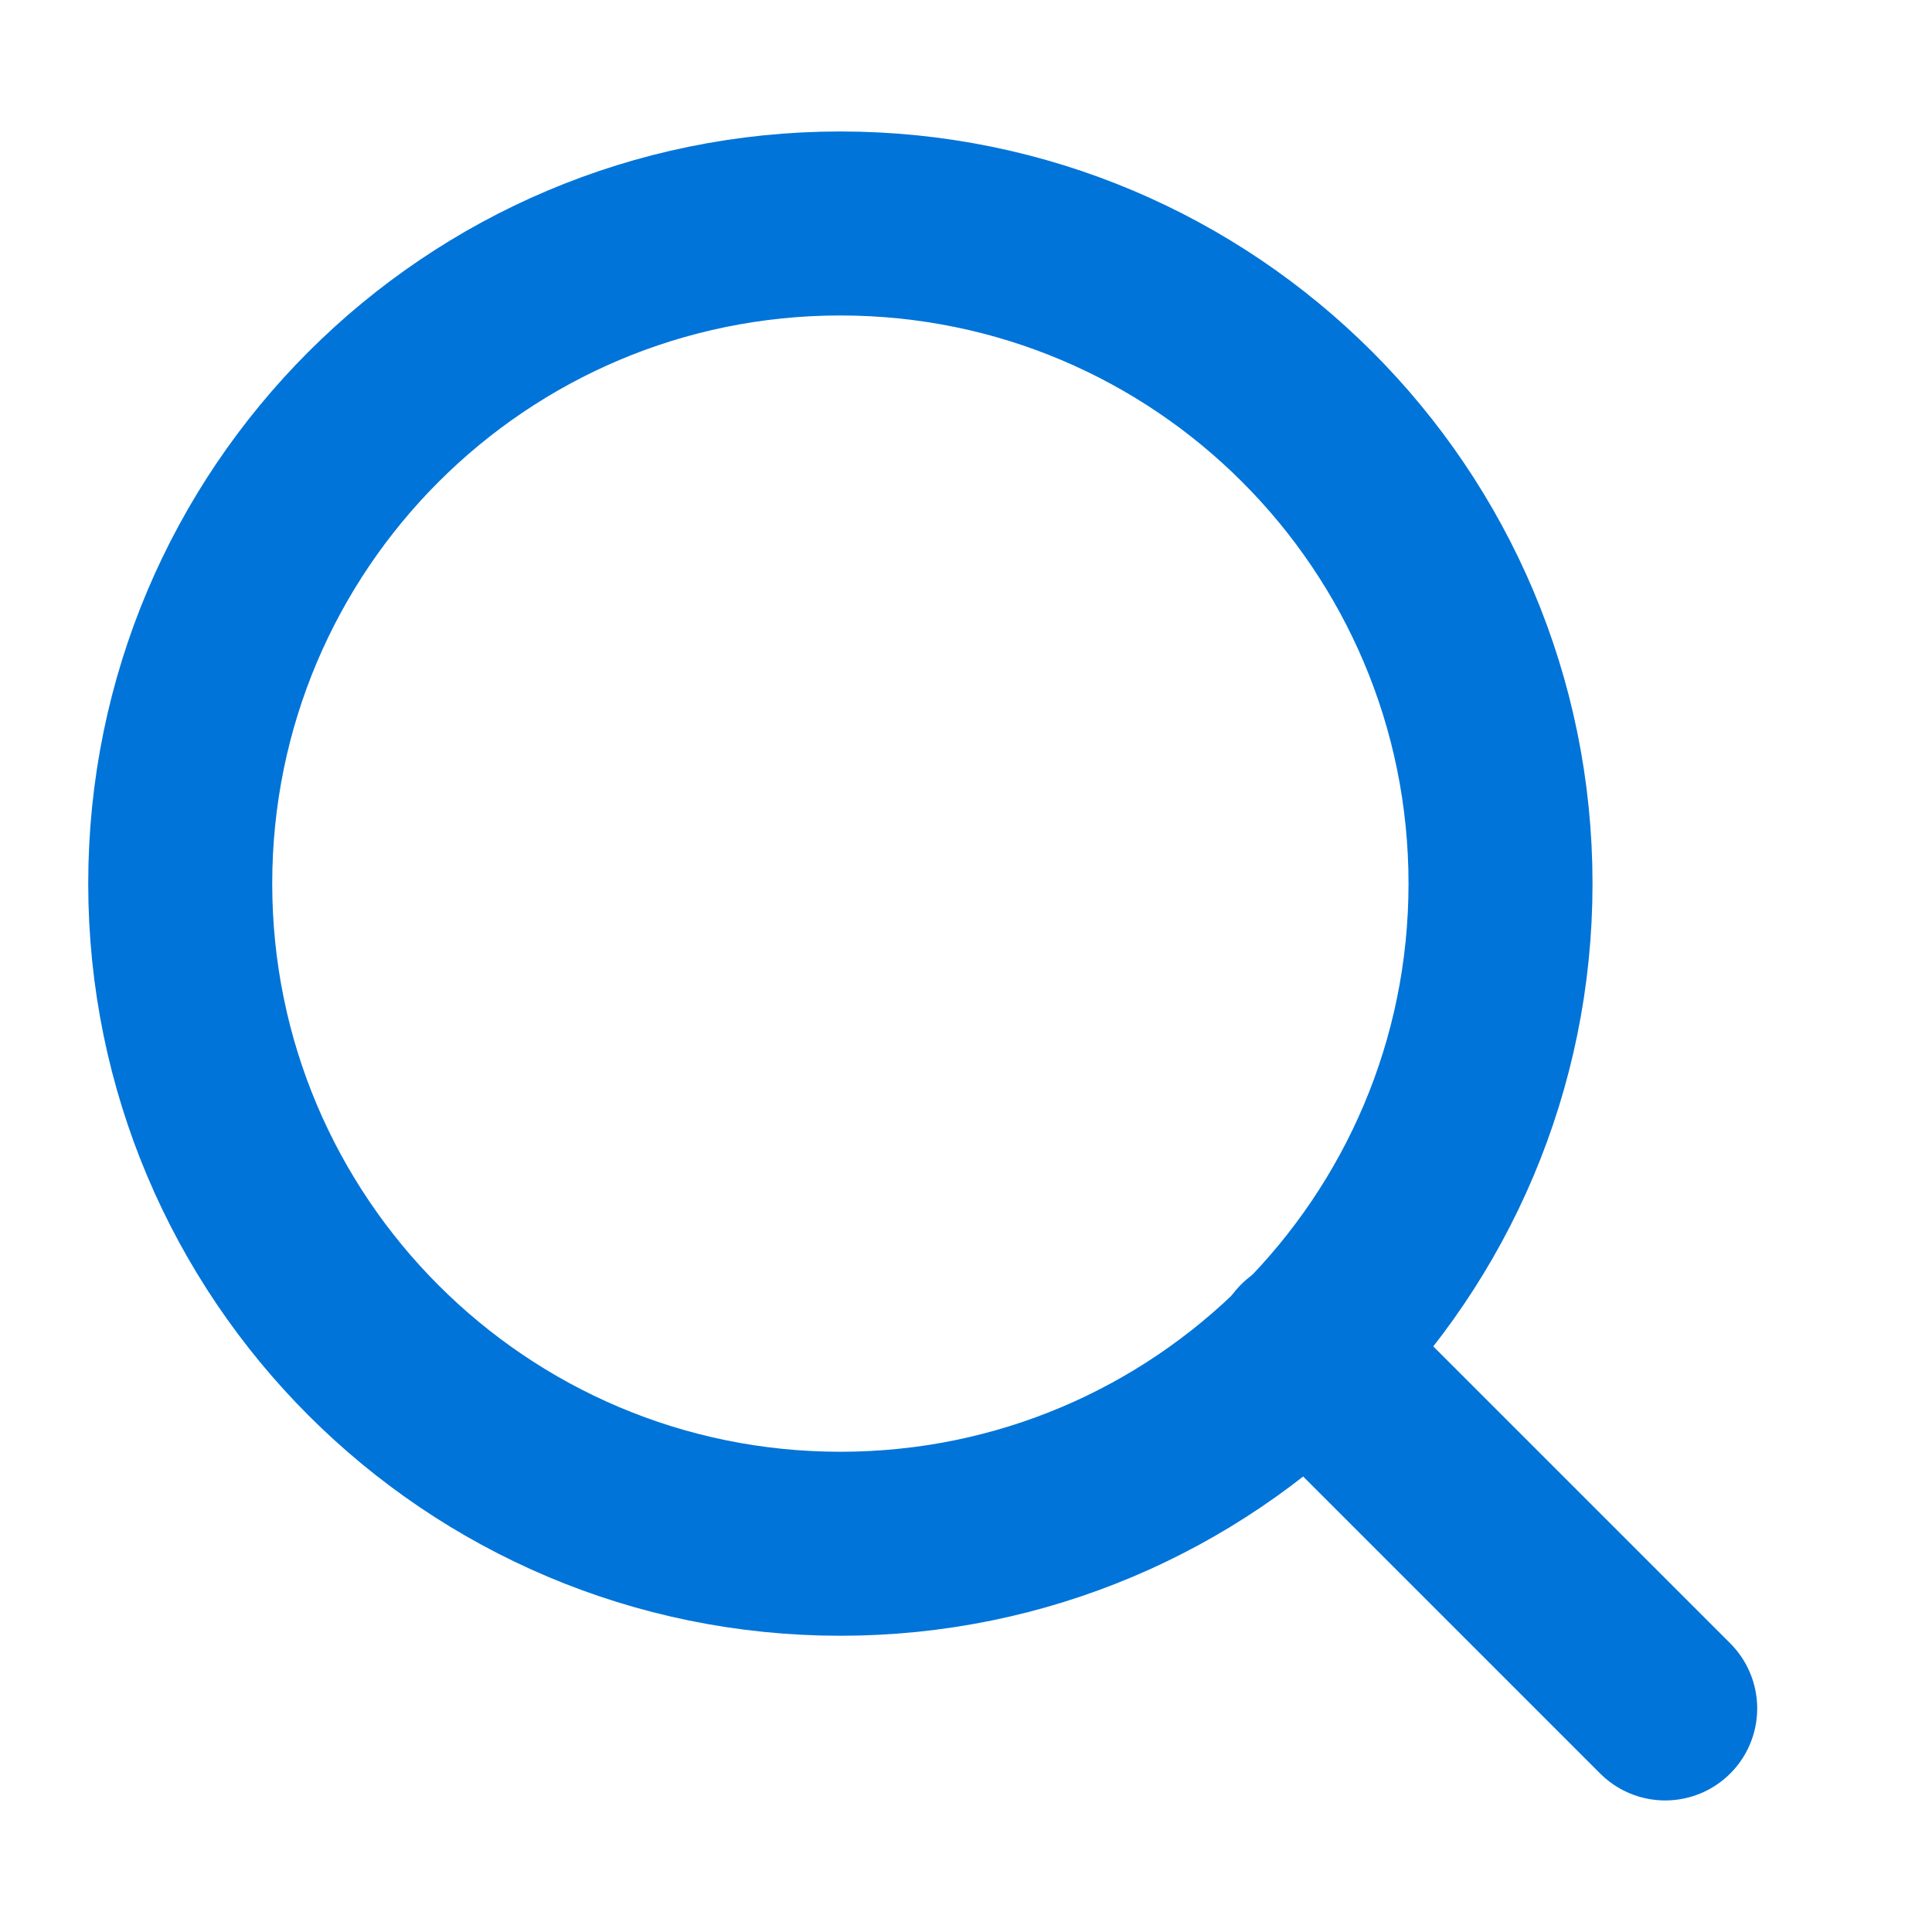
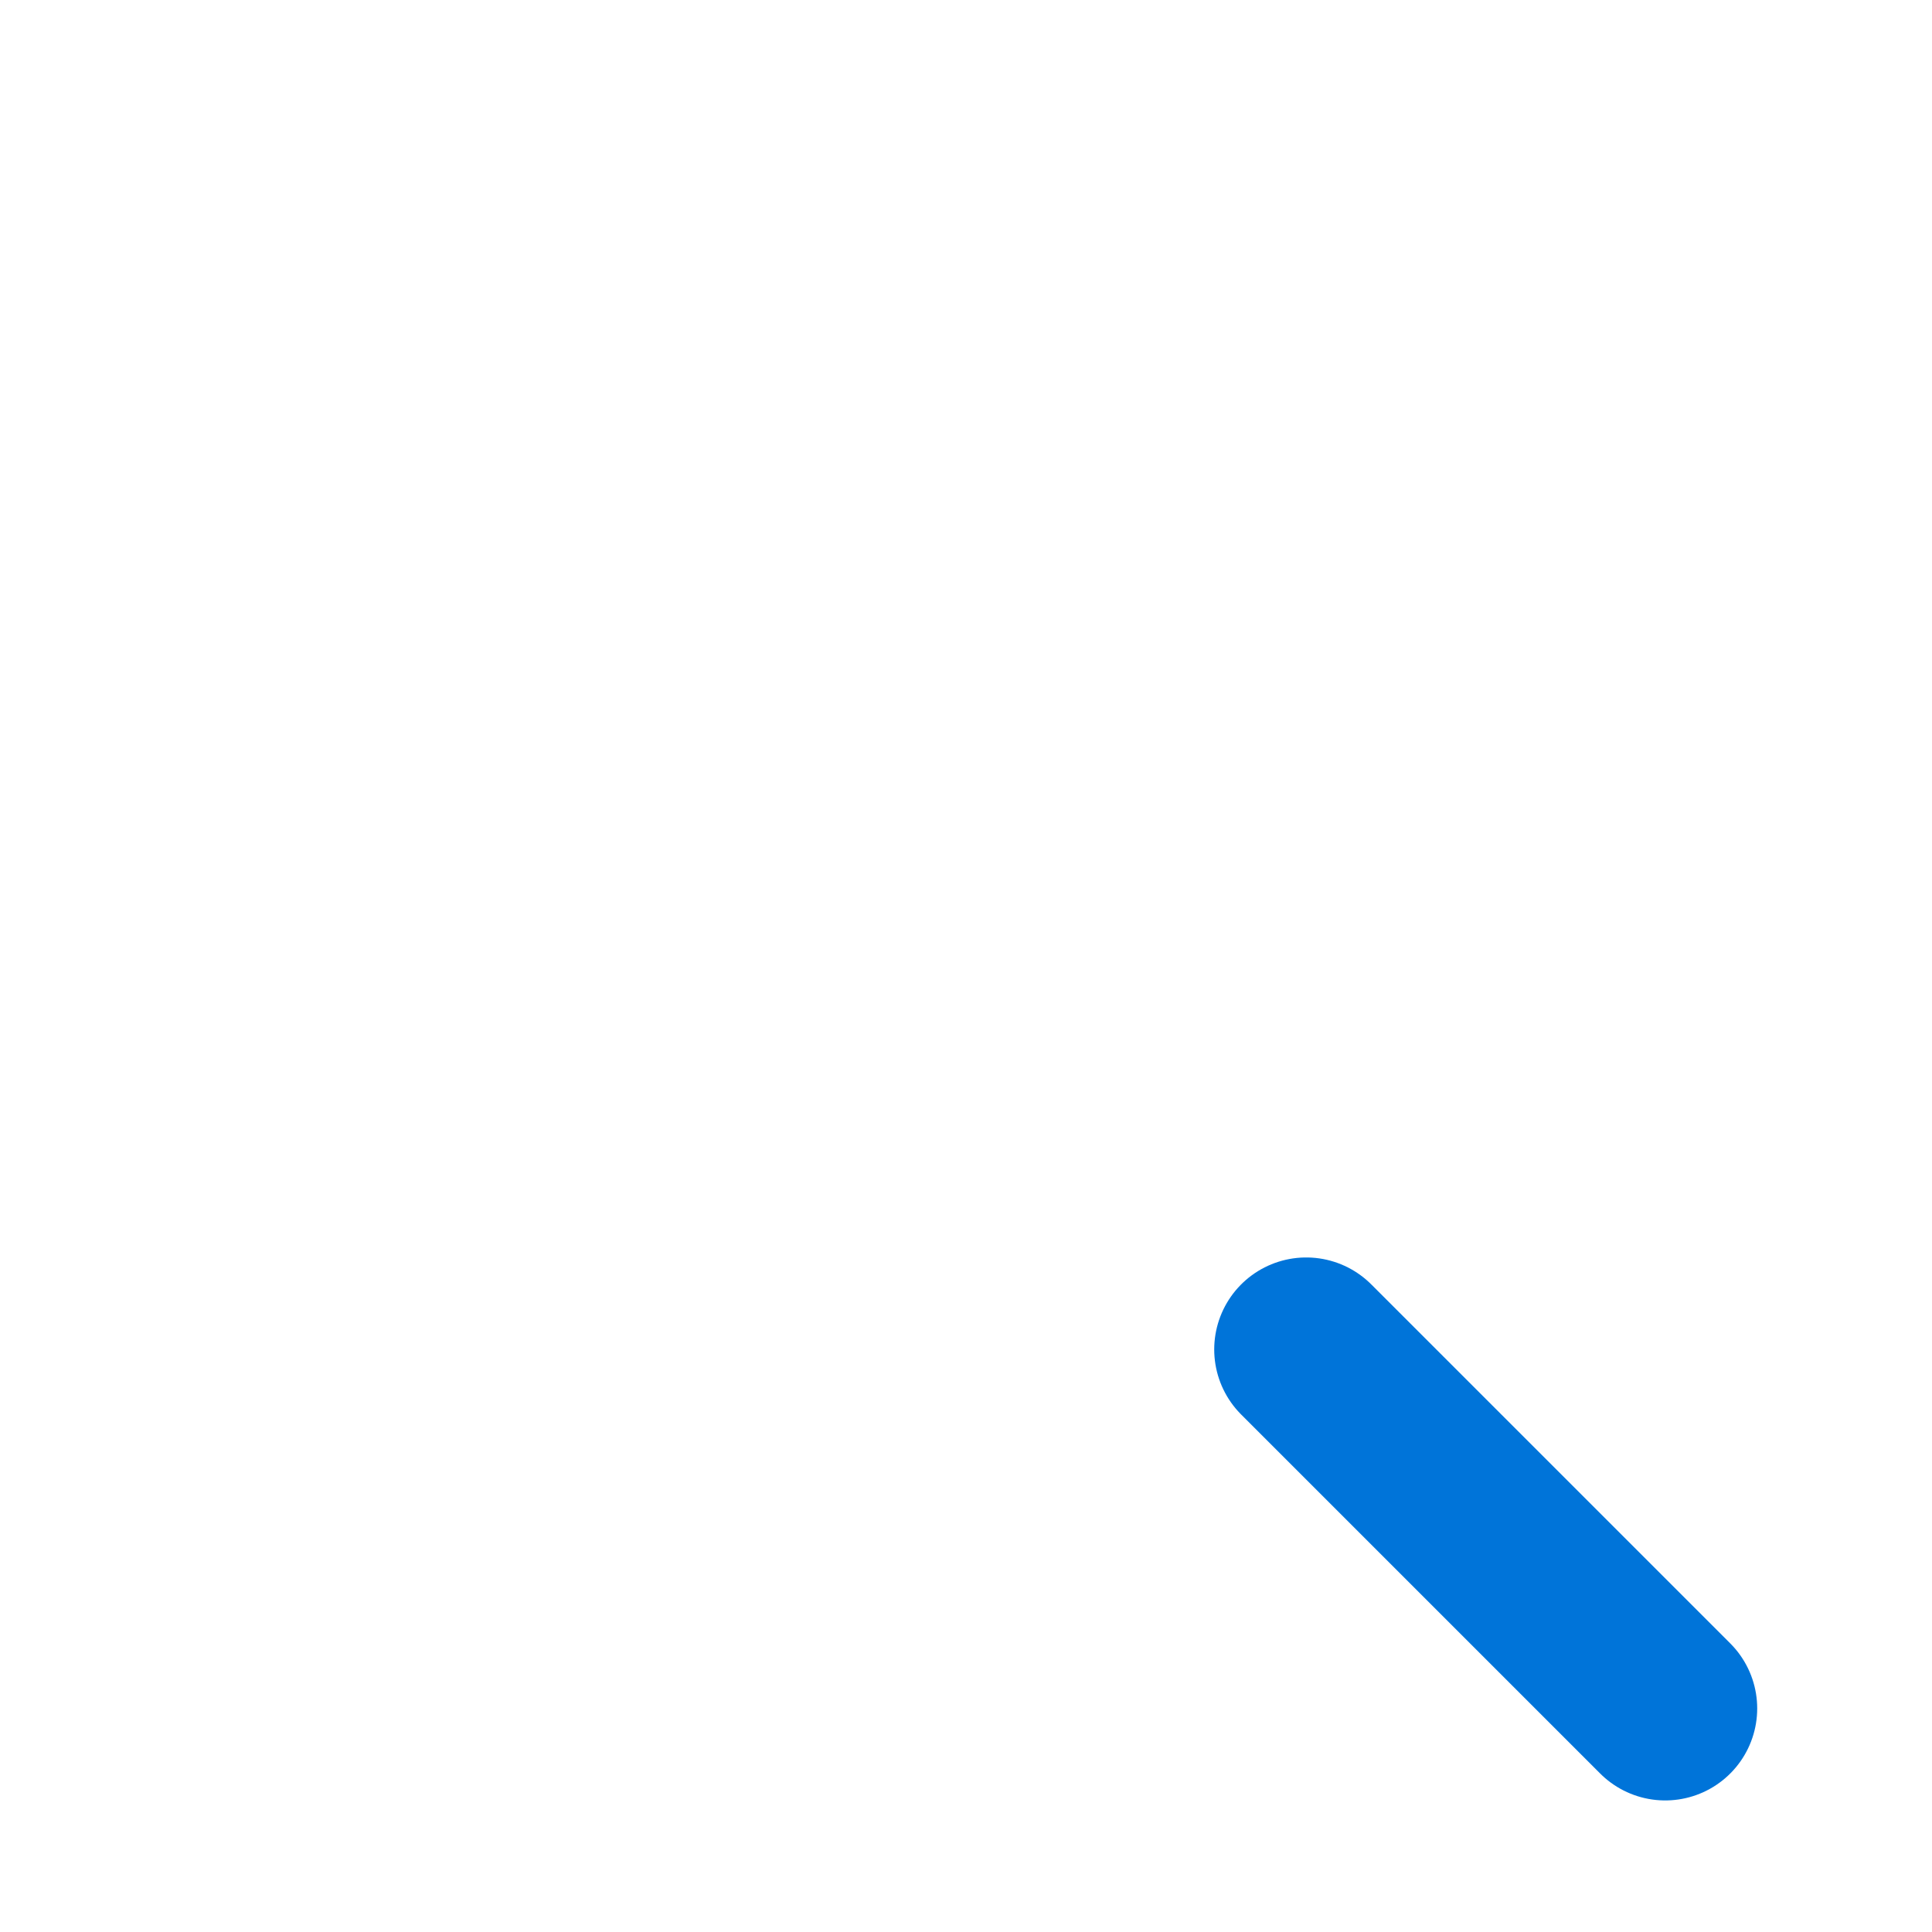
<svg xmlns="http://www.w3.org/2000/svg" width="21" height="21" viewBox="0 0 21 21" fill="none">
-   <path d="M9.134 16.78C13.097 16.78 16.31 13.567 16.31 9.604C16.31 5.641 13.097 2.429 9.134 2.429C5.171 2.429 1.959 5.641 1.959 9.604C1.959 13.567 5.171 16.78 9.134 16.78Z" stroke="#0074D9" stroke-width="2" stroke-linecap="round" stroke-linejoin="round" />
  <path d="M18.1 18.57L14.198 14.668" stroke="#0074D9" stroke-width="2" stroke-linecap="round" stroke-linejoin="round" />
</svg>